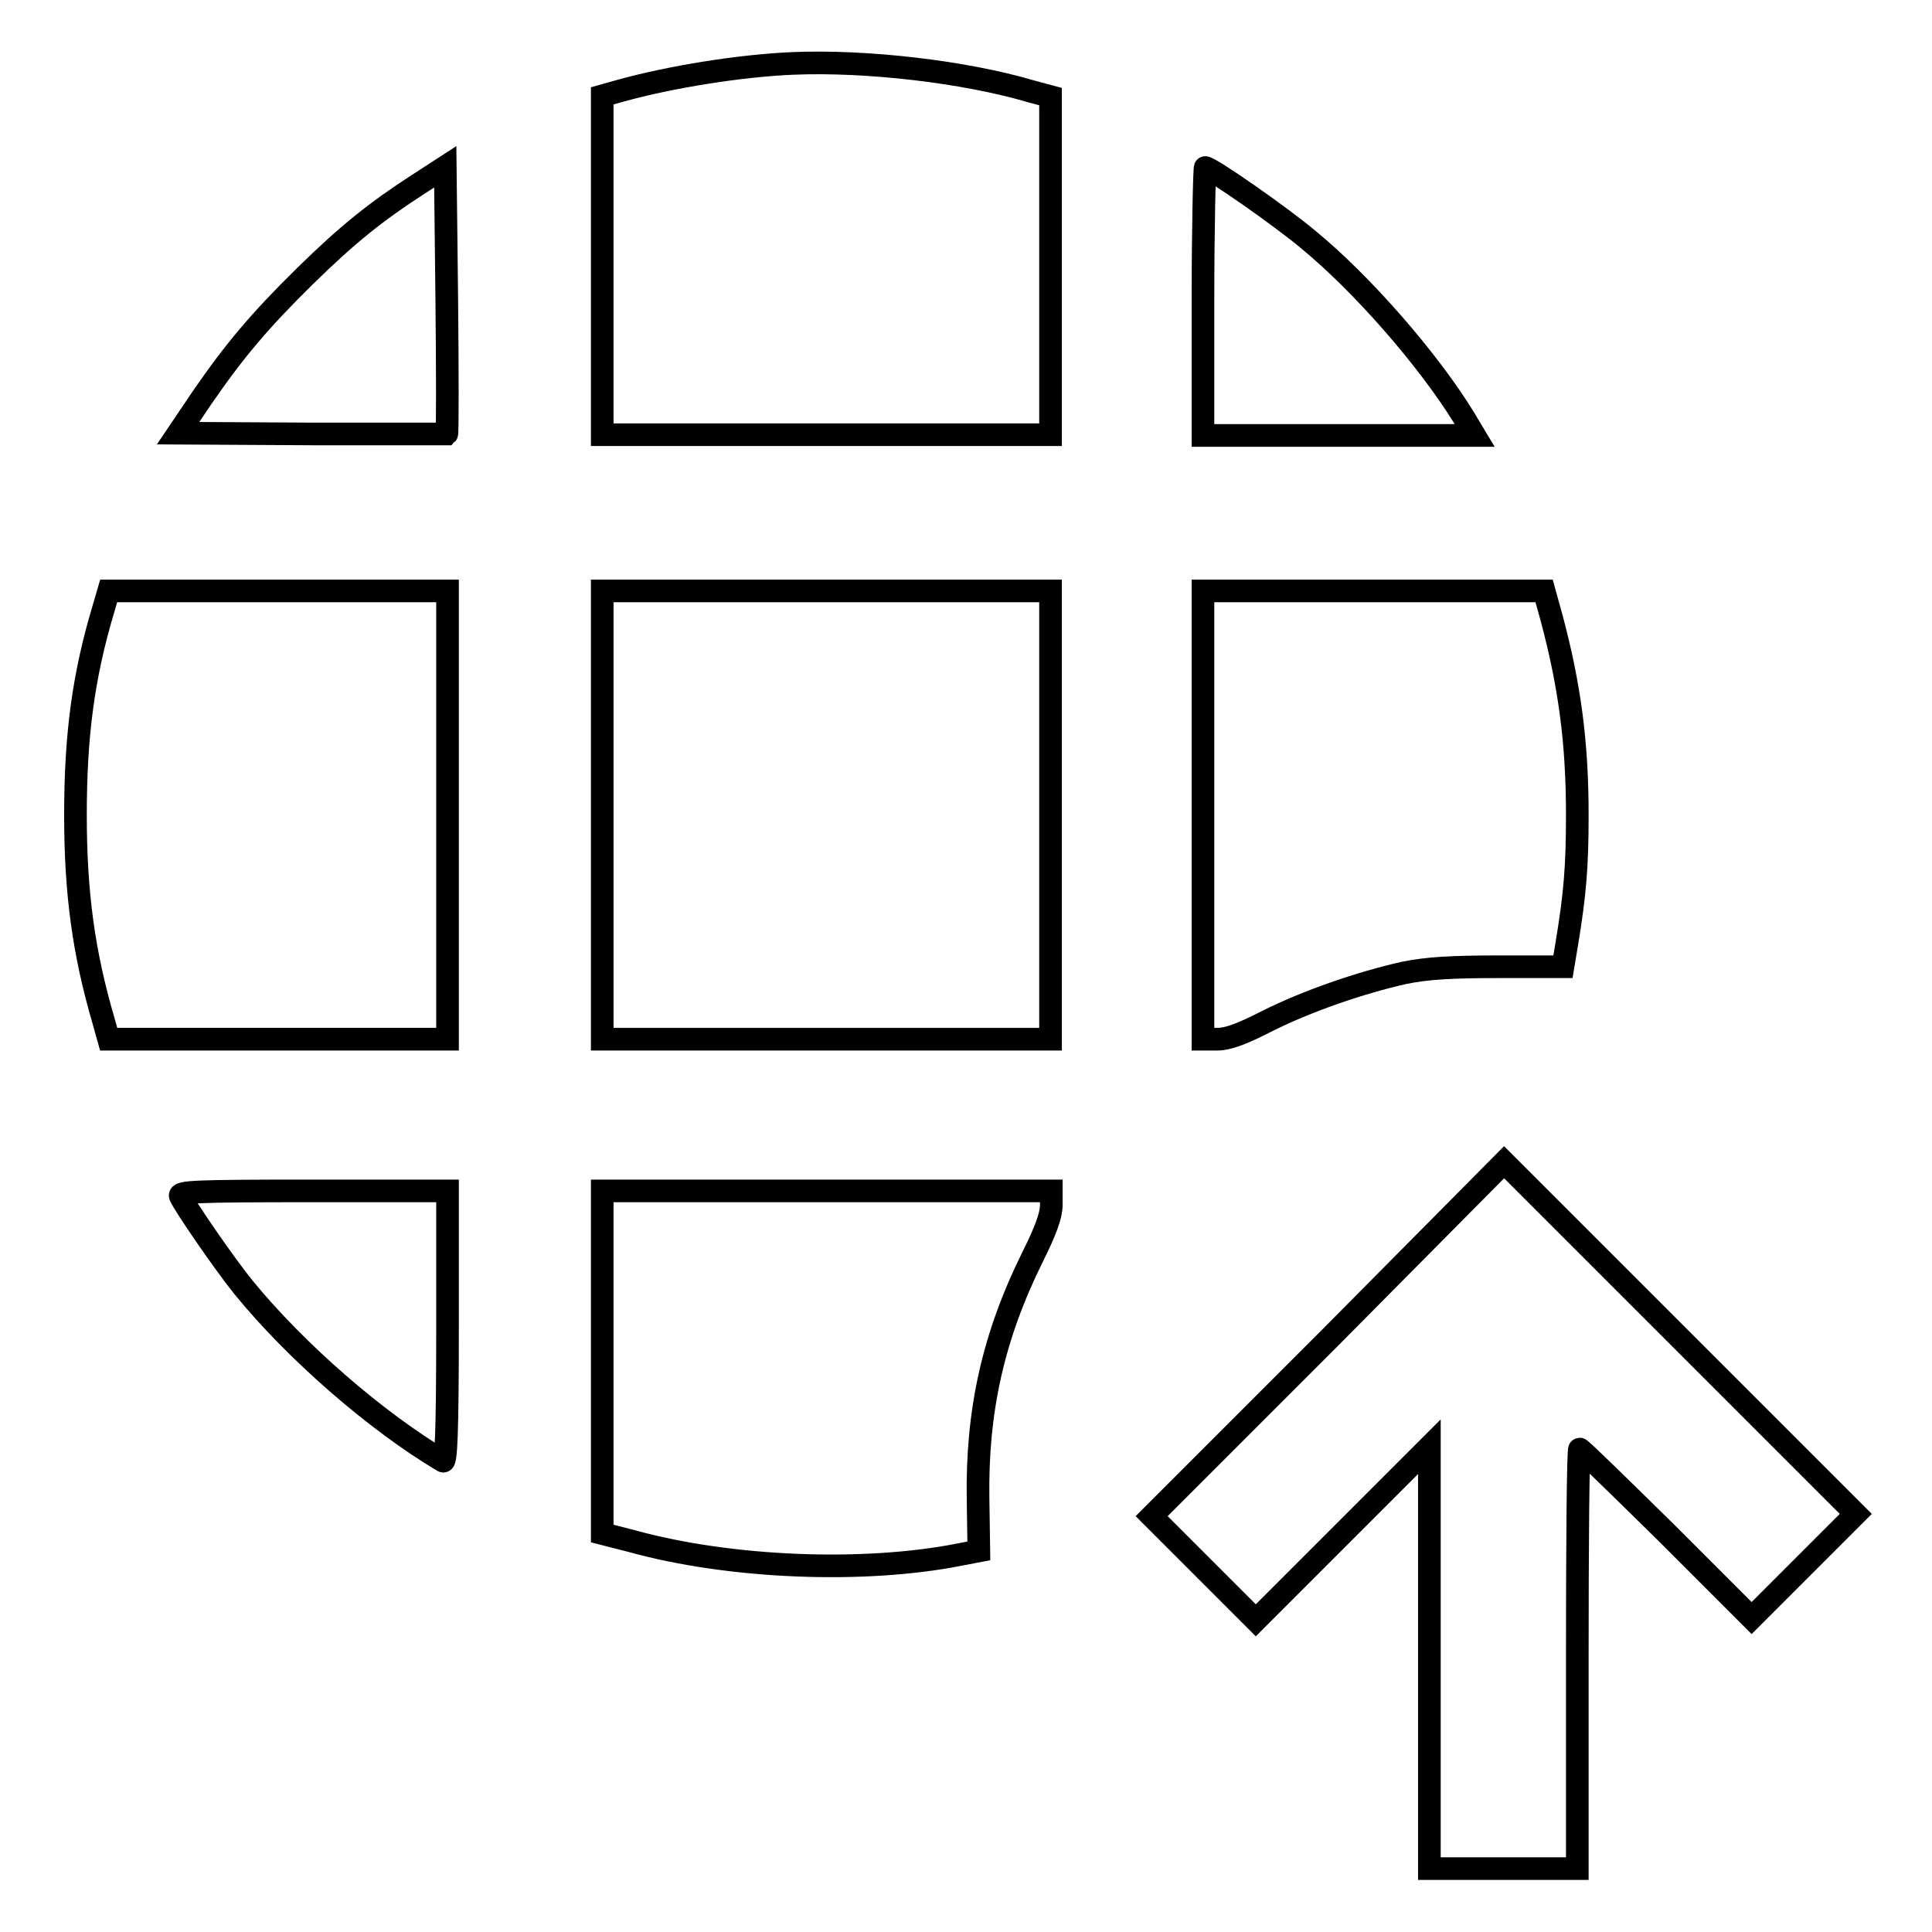
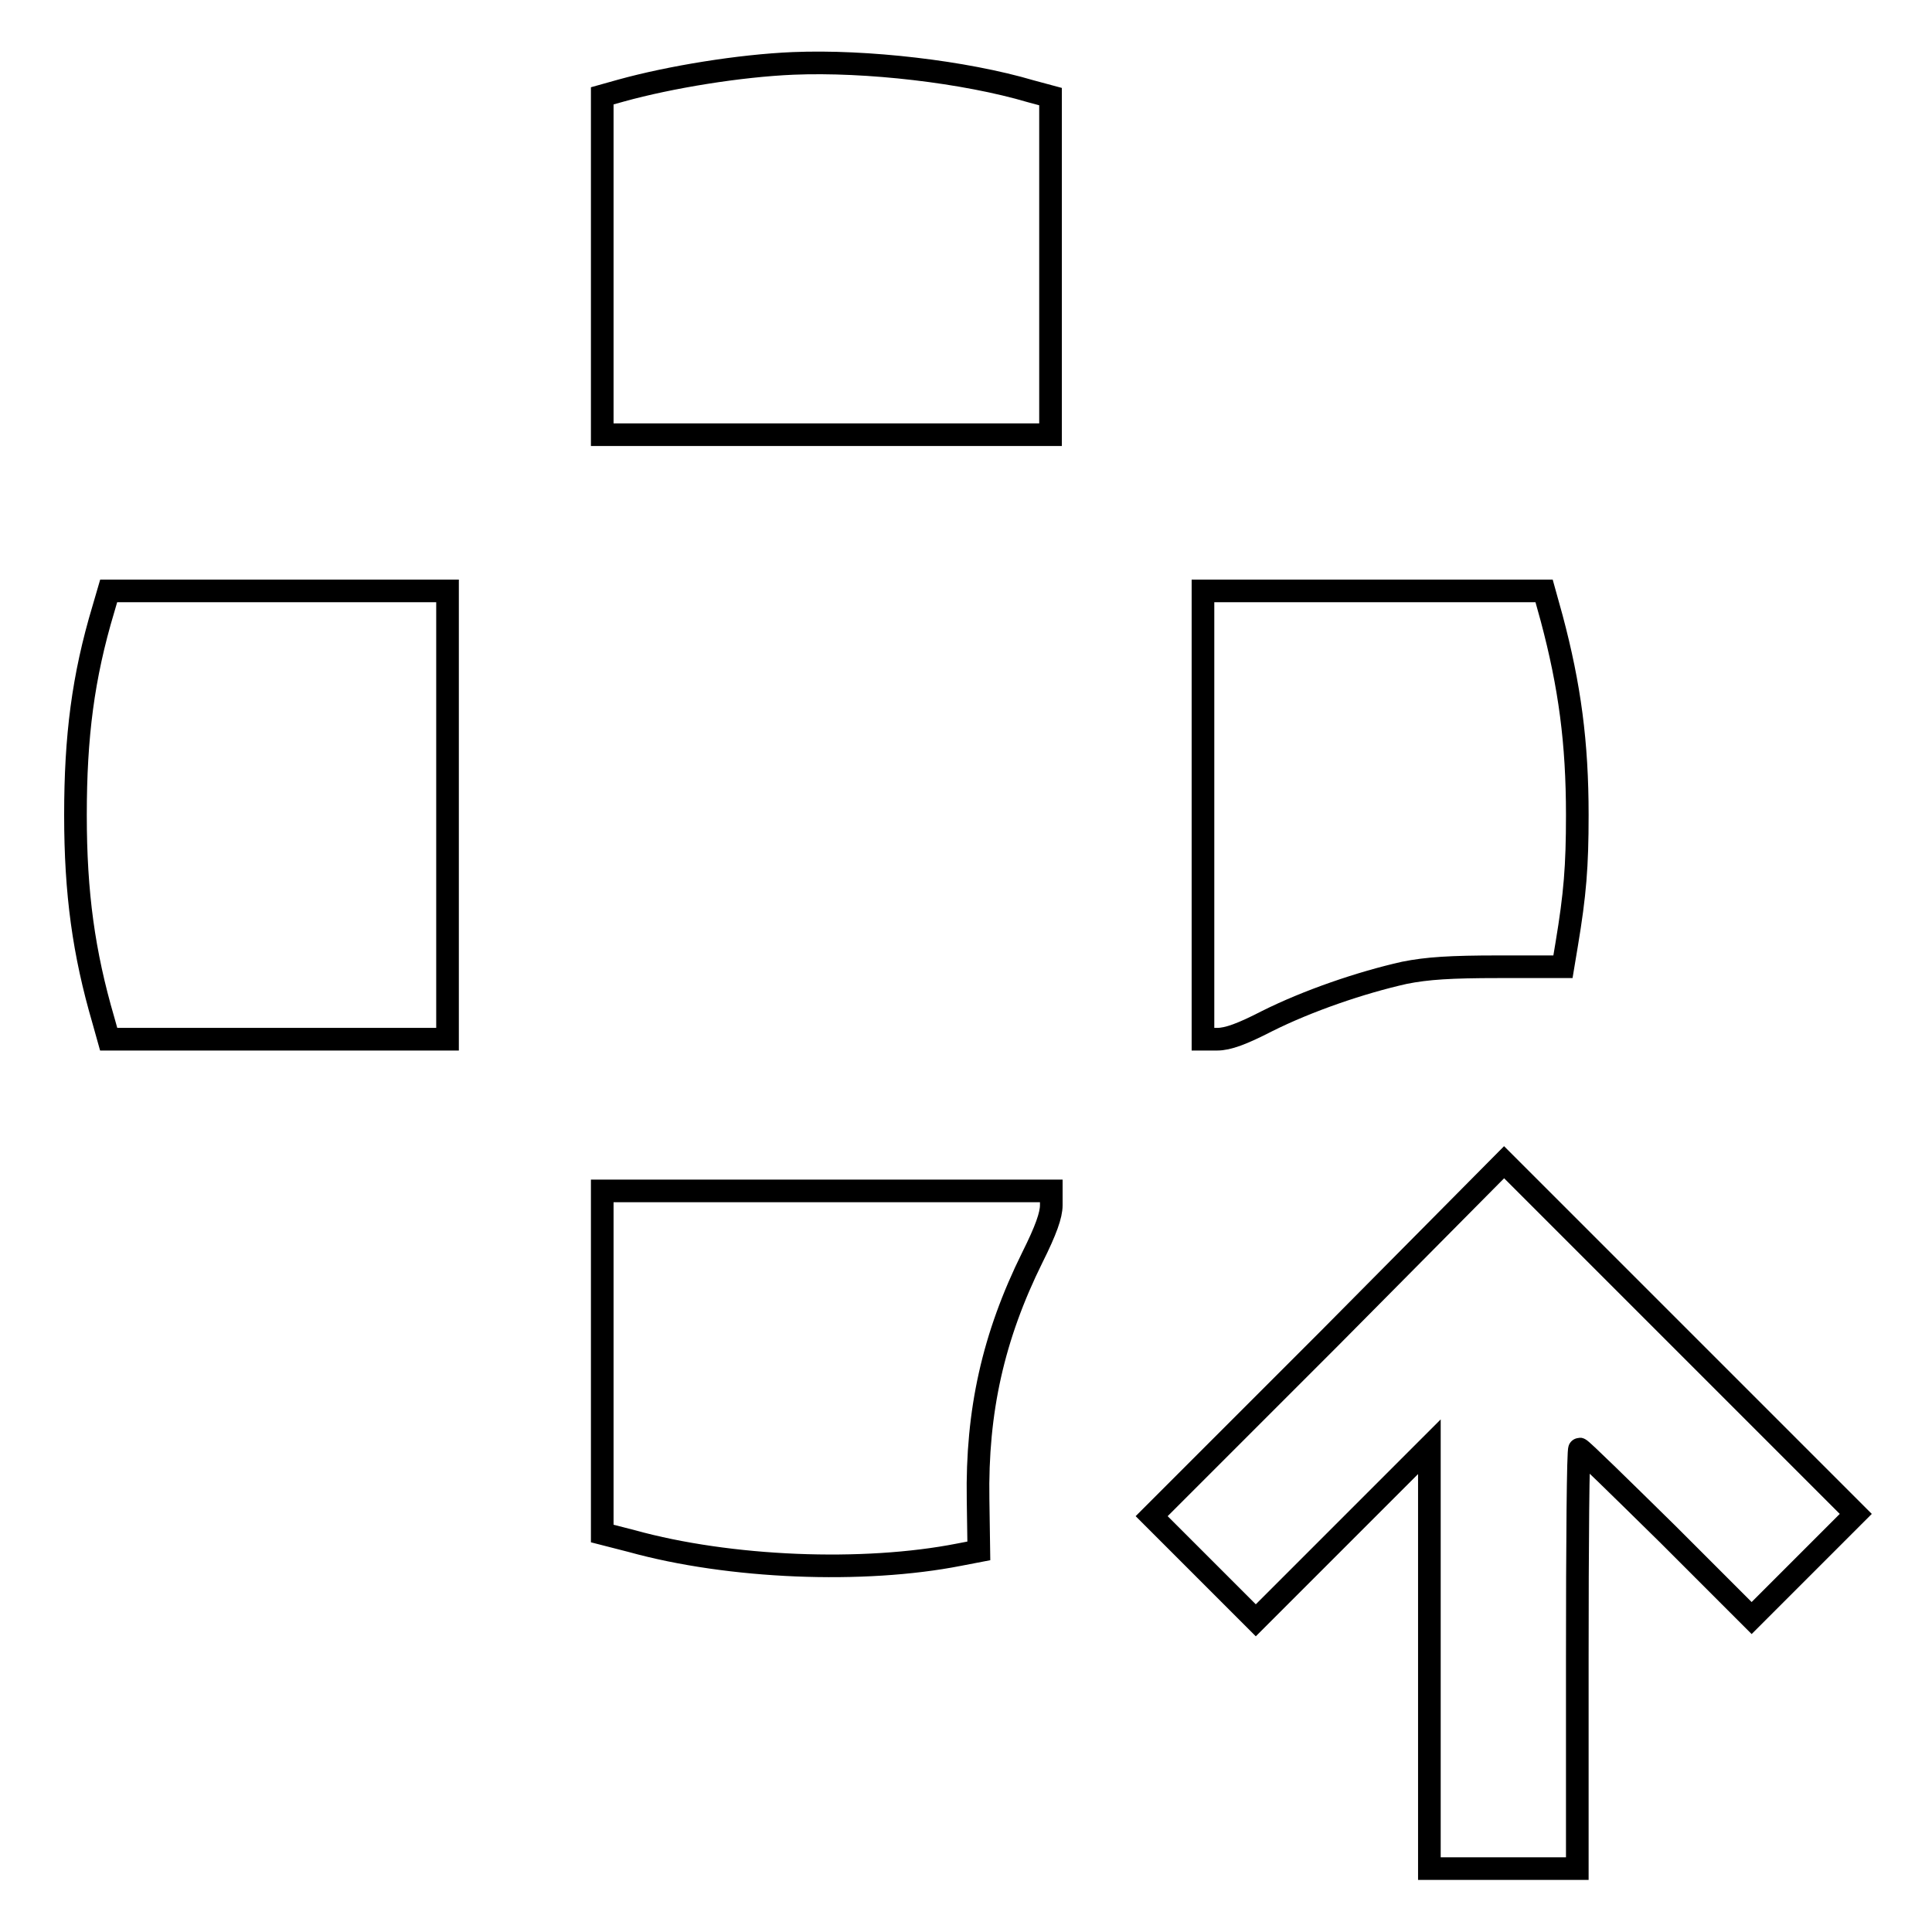
<svg xmlns="http://www.w3.org/2000/svg" version="1.1" x="0px" y="0px" viewBox="0 0 256 256" enable-background="new 0 0 256 256" xml:space="preserve">
  <g>
    <g>
      <g>
        <path stroke-width="3" fill-opacity="0" stroke="#000000" d="M105.1,8.4C98,8.7,88.8,10.2,82.3,12l-2.5,0.7v22.4v22.5h29.7h29.7V35.2V12.8l-2.6-0.7C127.8,9.5,114.8,8,105.1,8.4z" />
-         <path stroke-width="3" fill-opacity="0" stroke="#000000" d="M55.3,24.5c-5.4,3.5-9.2,6.5-14.9,12.1c-5.9,5.8-9.3,9.8-13.7,16.2l-3.1,4.6l17.7,0.1c9.7,0,17.8,0,17.9,0c0.1-0.1,0.1-8.1,0-17.8L59,22.1L55.3,24.5z" />
-         <path stroke-width="3" fill-opacity="0" stroke="#000000" d="M159.4,39.9v17.8h18h18l-1.5-2.5c-4.7-7.6-13.4-17.6-20.6-23.5c-3.7-3.1-12.9-9.5-13.6-9.5C159.6,22.1,159.4,30.1,159.4,39.9z" />
        <path stroke-width="3" fill-opacity="0" stroke="#000000" d="M13.7,80.7C11,89.7,10,97.6,10,108c0,10.4,1.1,18.3,3.7,27.2l0.7,2.5h22.4h22.5V108V78.3H36.8H14.4L13.7,80.7z" />
-         <path stroke-width="3" fill-opacity="0" stroke="#000000" d="M79.8,108v29.7h29.7h29.7V108V78.3h-29.7H79.8V108z" />
        <path stroke-width="3" fill-opacity="0" stroke="#000000" d="M159.4,108v29.7h1.9c1.4,0,3.3-0.7,6.6-2.4c5.4-2.7,12.4-5.1,18.2-6.4c3-0.6,6.1-0.8,12.5-0.8h8.5l0.5-3c1.1-6.6,1.4-10.3,1.4-17.1c0-9.6-1-17.1-3.4-26.1l-1-3.6H182h-22.6V108z" />
        <path stroke-width="3" fill-opacity="0" stroke="#000000" d="M176,177.5l-23.4,23.4l6.9,6.9l6.9,6.9l11.5-11.5l11.5-11.5v28v27.9h9.8h9.8v-27.8c0-15.3,0.1-27.8,0.3-27.8c0.2,0,5.4,5.1,11.6,11.2l11.2,11.2l6.9-6.9l6.9-6.9l-23.3-23.3l-23.3-23.3L176,177.5z" />
-         <path stroke-width="3" fill-opacity="0" stroke="#000000" d="M23.9,158.5c0.5,1.2,5.8,8.9,8.3,12c7,8.6,17.6,17.8,26.5,23.1c0.4,0.3,0.6-3.4,0.6-17.7v-18.1H41.4C25.9,157.8,23.6,157.9,23.9,158.5z" />
        <path stroke-width="3" fill-opacity="0" stroke="#000000" d="M79.8,180.5v22.7l3.9,1c13,3.6,30.7,4.3,43.4,1.8l2.6-0.5l-0.1-6.8c-0.2-11.7,2-21.6,7.2-32.1c1.8-3.6,2.5-5.6,2.5-6.9v-1.9h-29.7H79.8V180.5z" />
      </g>
    </g>
  </g>
</svg>